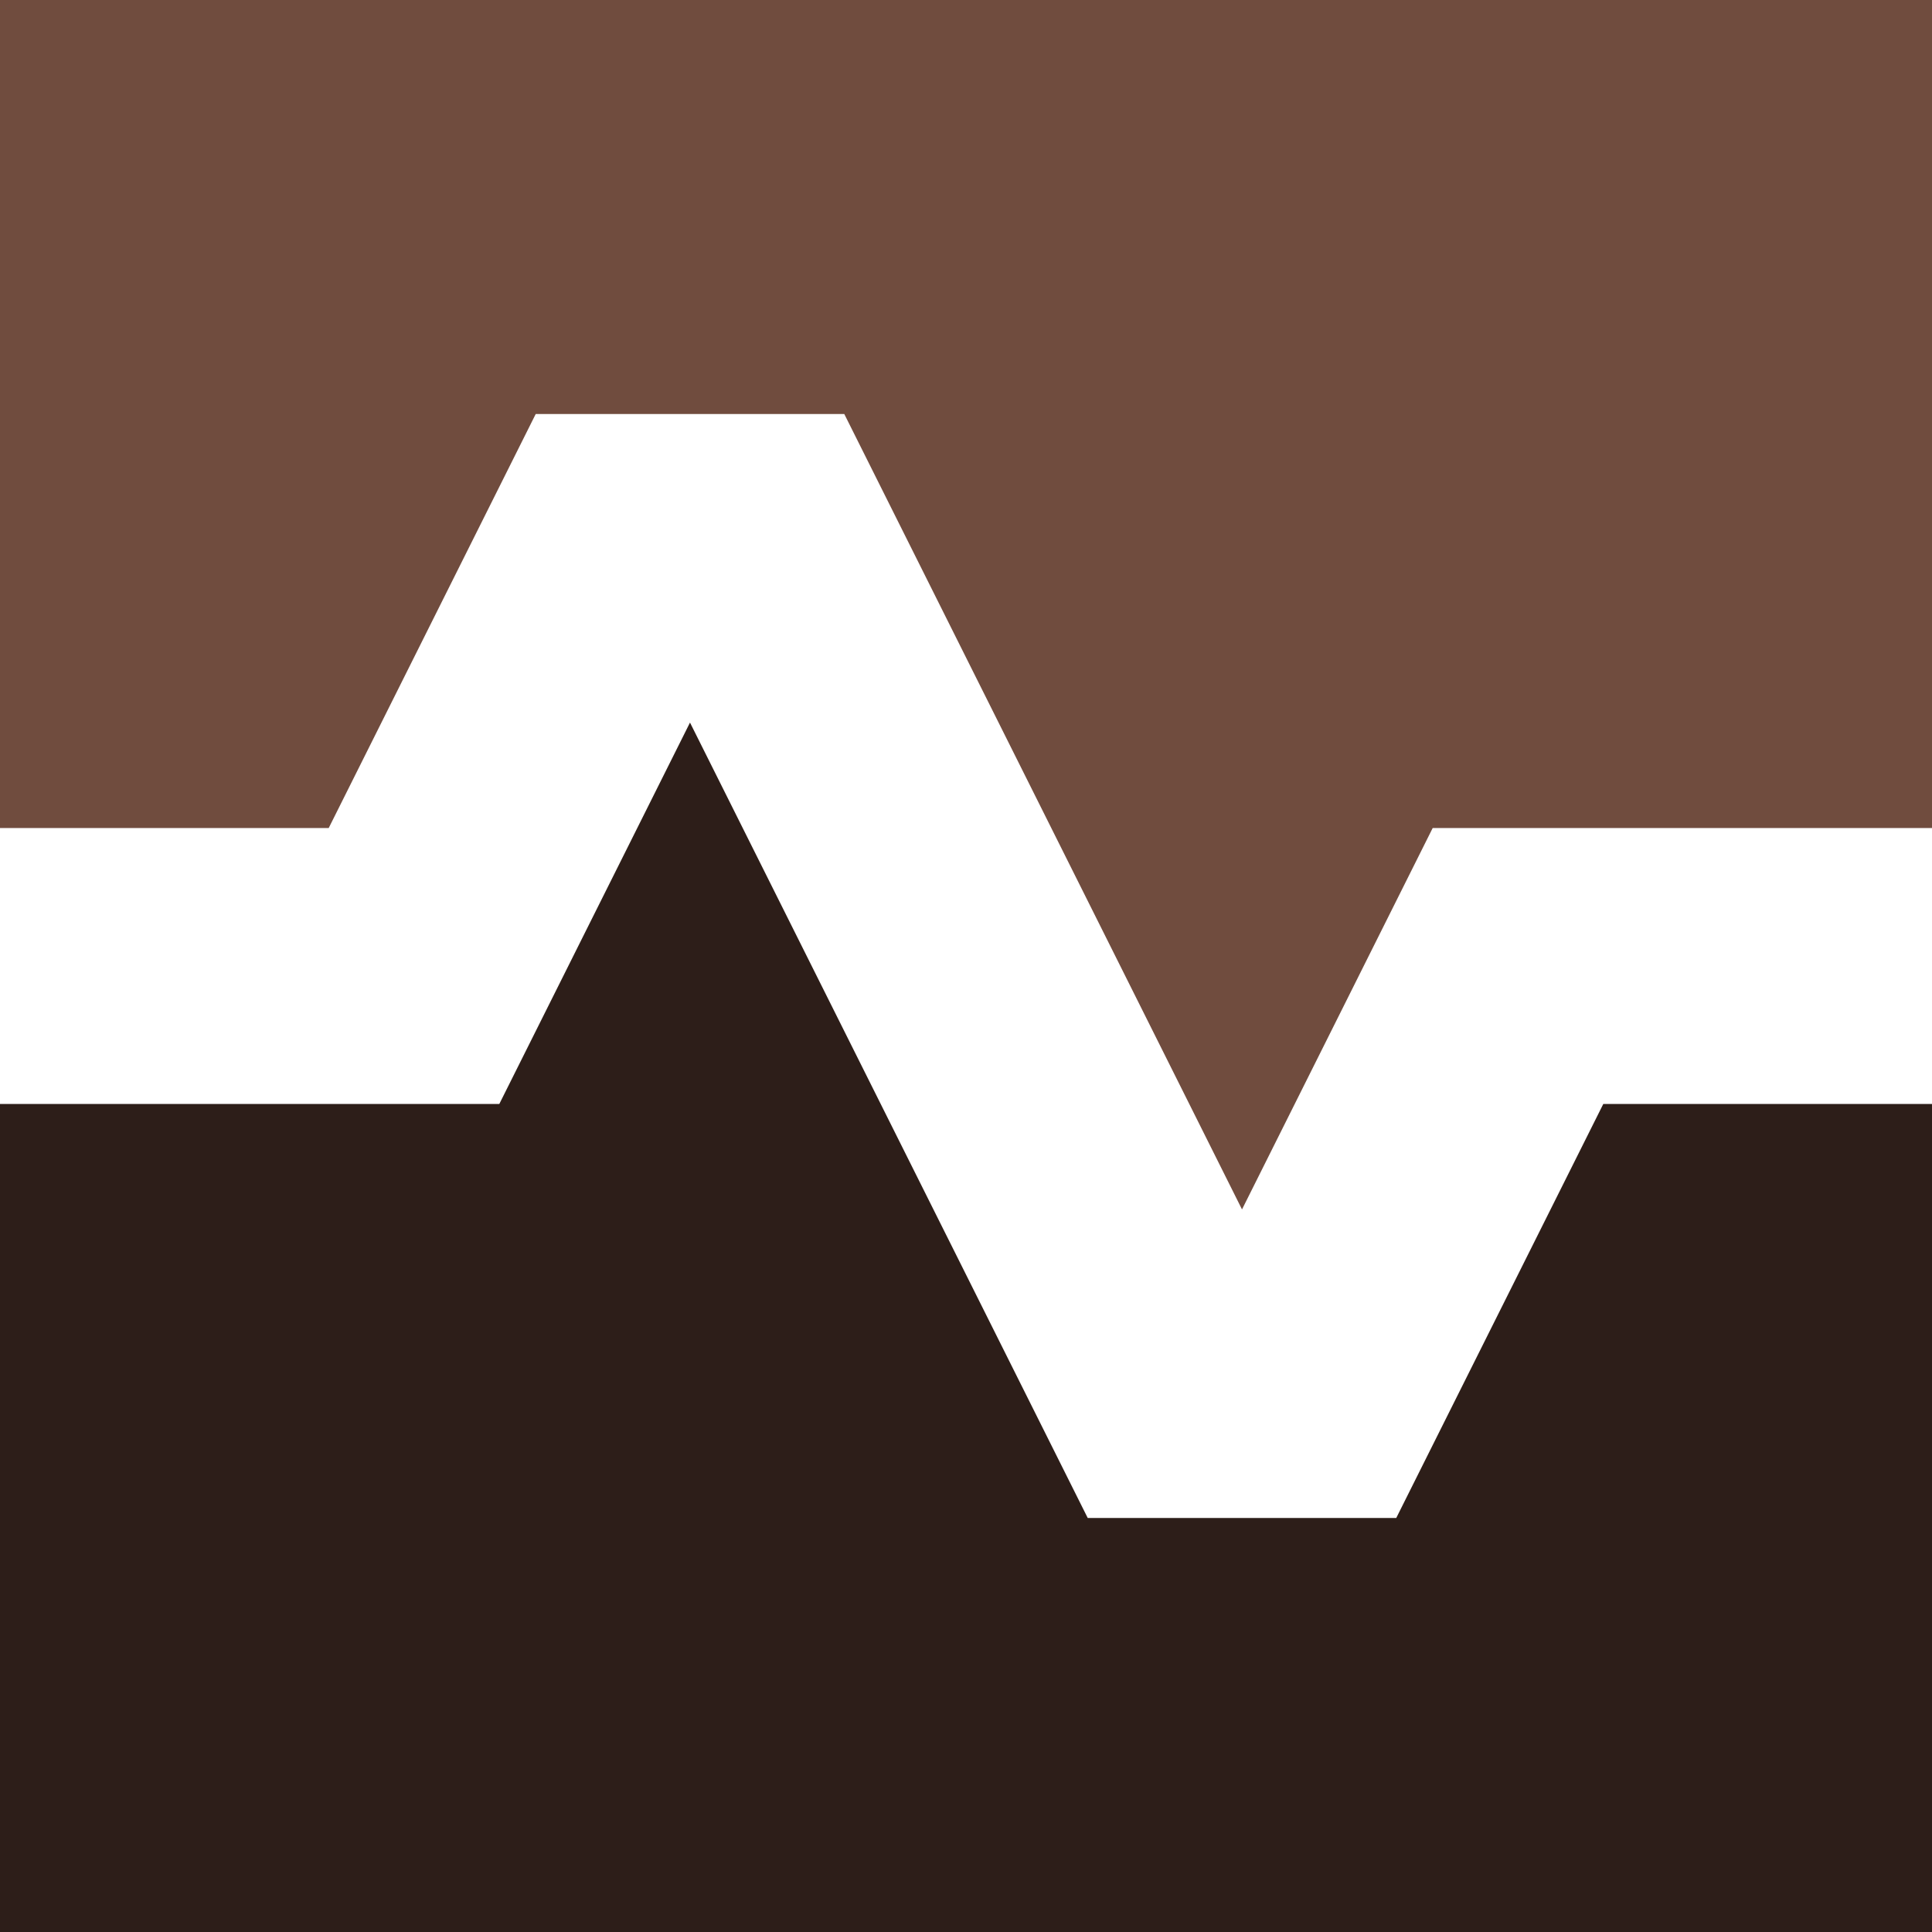
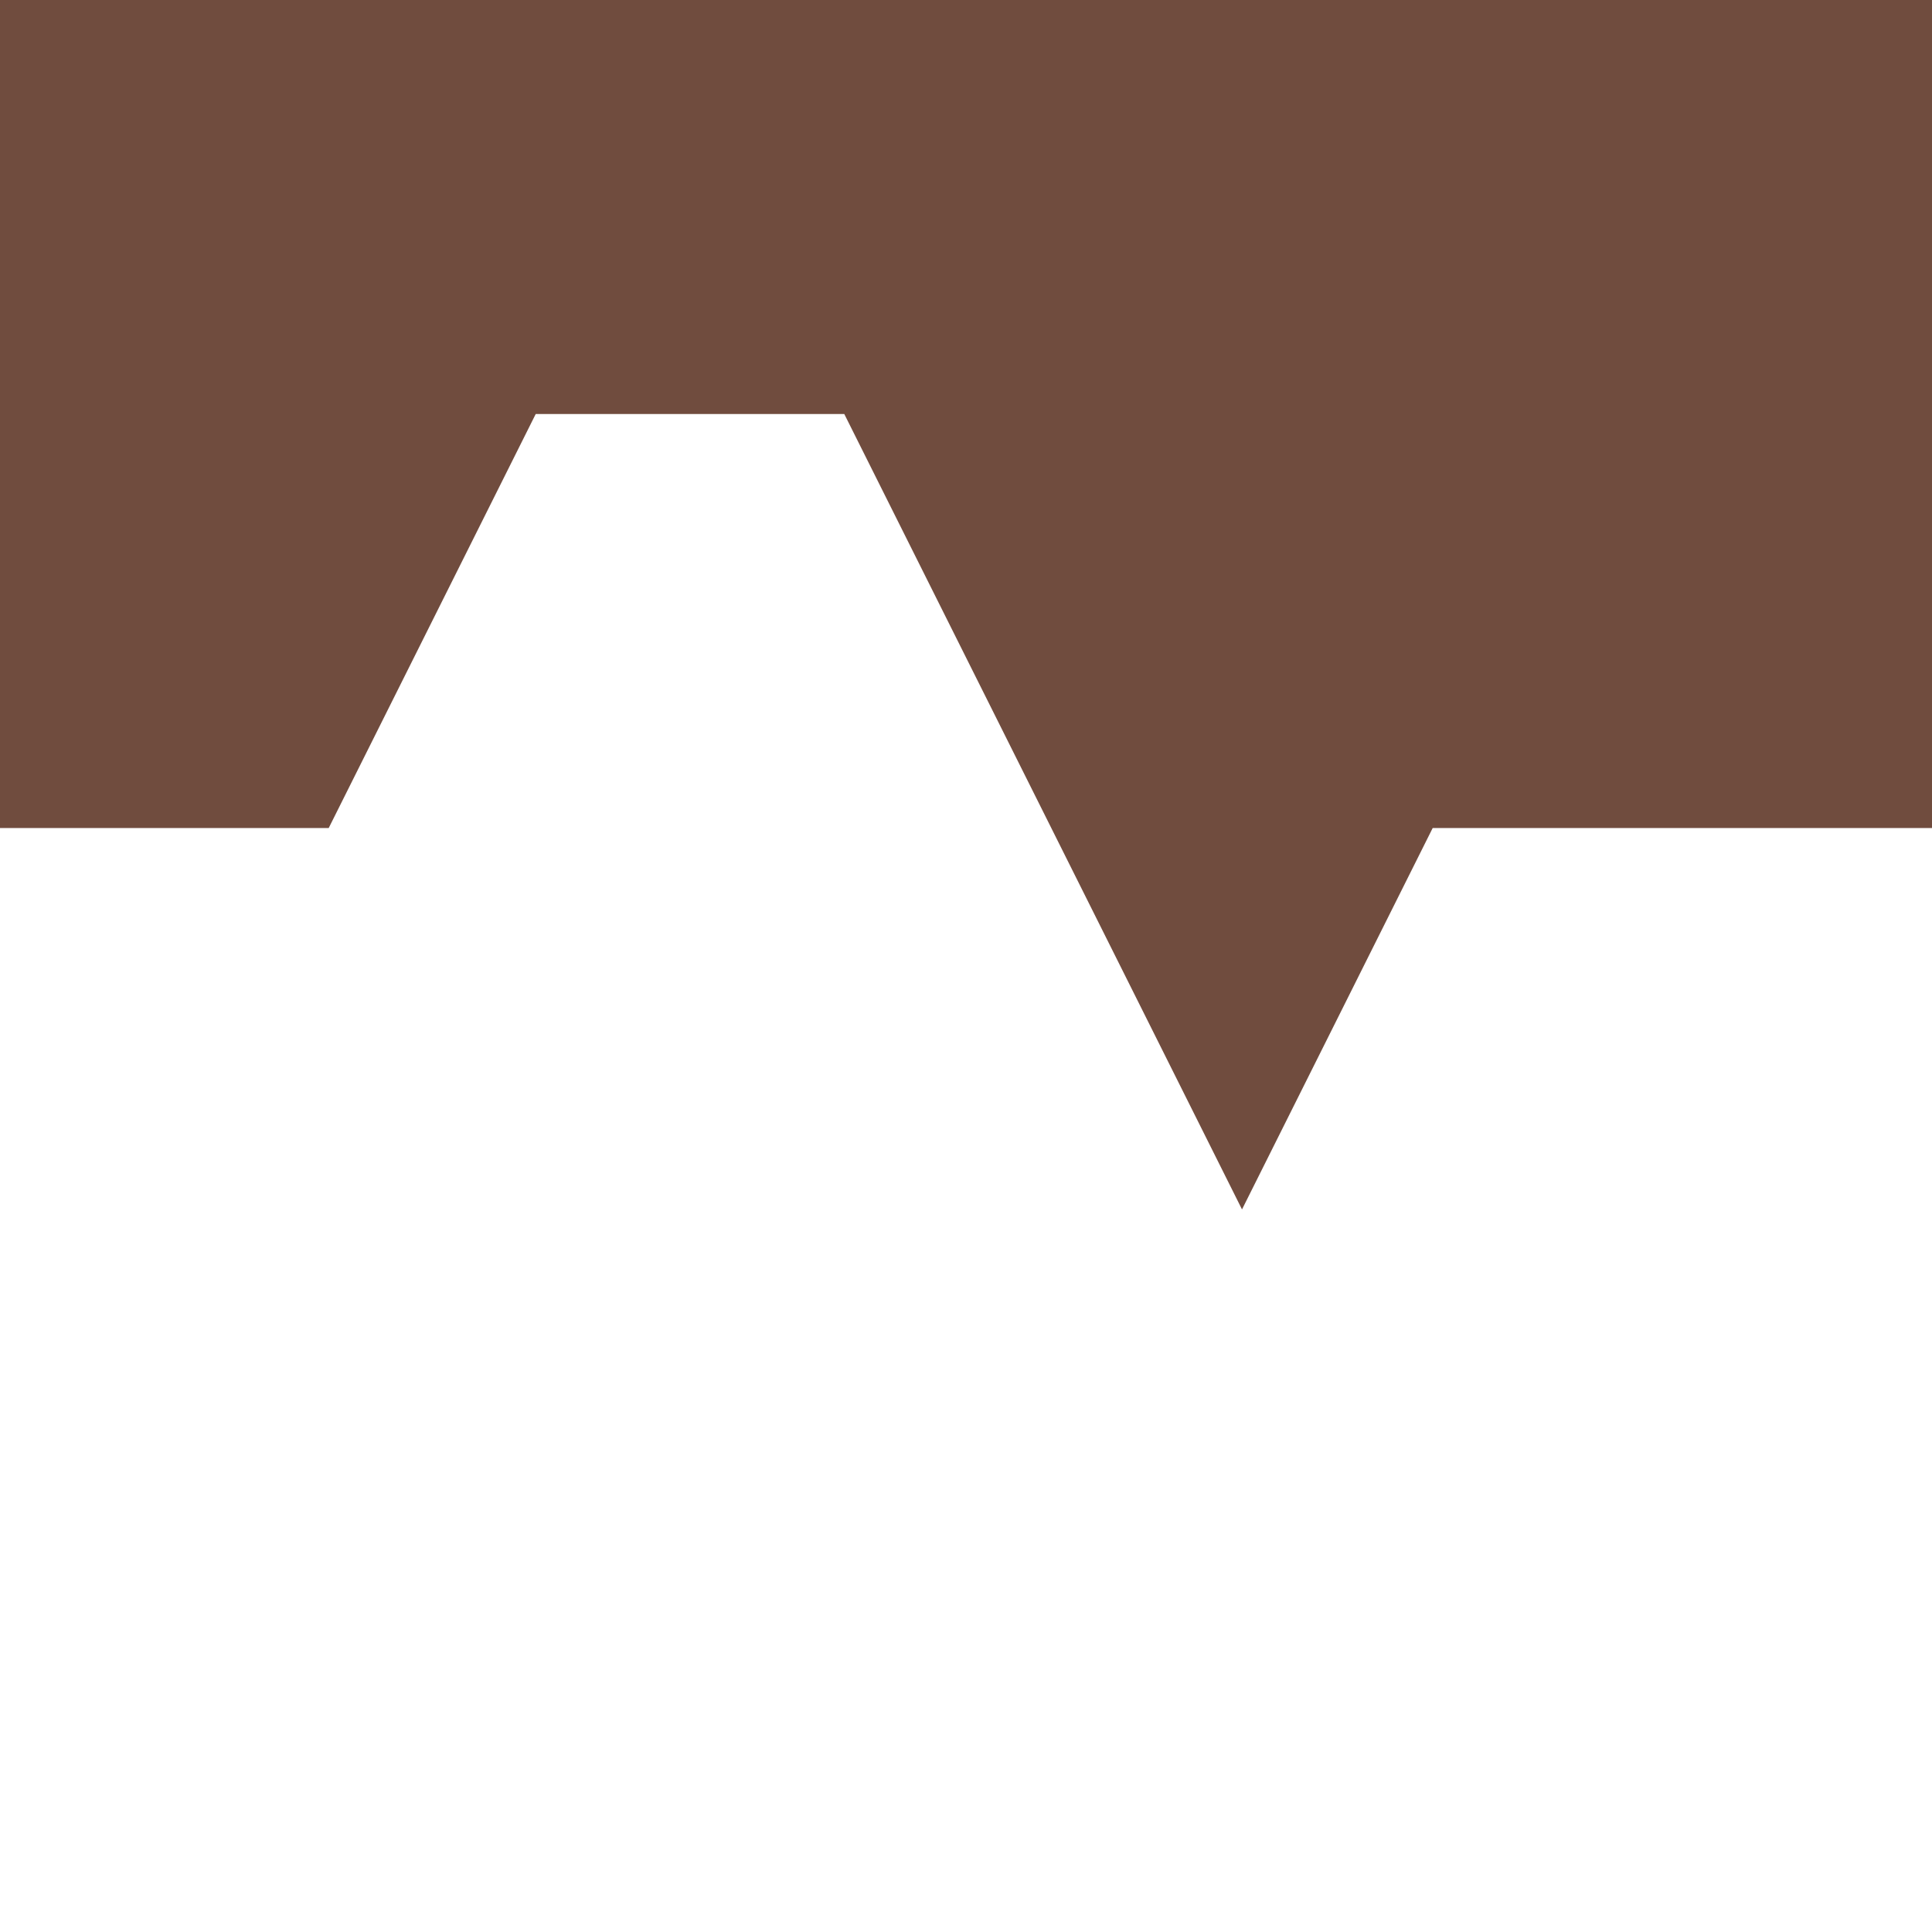
<svg xmlns="http://www.w3.org/2000/svg" xml:space="preserve" width="0.5in" height="0.5in" version="1.1" style="shape-rendering:geometricPrecision; text-rendering:geometricPrecision; image-rendering:optimizeQuality; fill-rule:evenodd; clip-rule:evenodd" viewBox="0 0 500 500">
  <defs>
    <style type="text/css">
   
    .fil1 {fill:#2D1E19;fill-rule:nonzero}
    .fil0 {fill:#704C3E;fill-rule:nonzero}
   
  </style>
  </defs>
  <g id="Layer_x0020_1">
    <polygon class="fil0" points="500,0 -0,0 -0,214.29 85.07,214.29 138.64,107.15 218.5,107.15 321.43,313 370.78,214.29 500,214.29 " />
-     <polygon class="fil1" points="500,285.71 414.93,285.71 361.35,392.85 281.5,392.85 178.57,187 129.22,285.71 -0,285.71 -0,500 500,500 " />
  </g>
</svg>